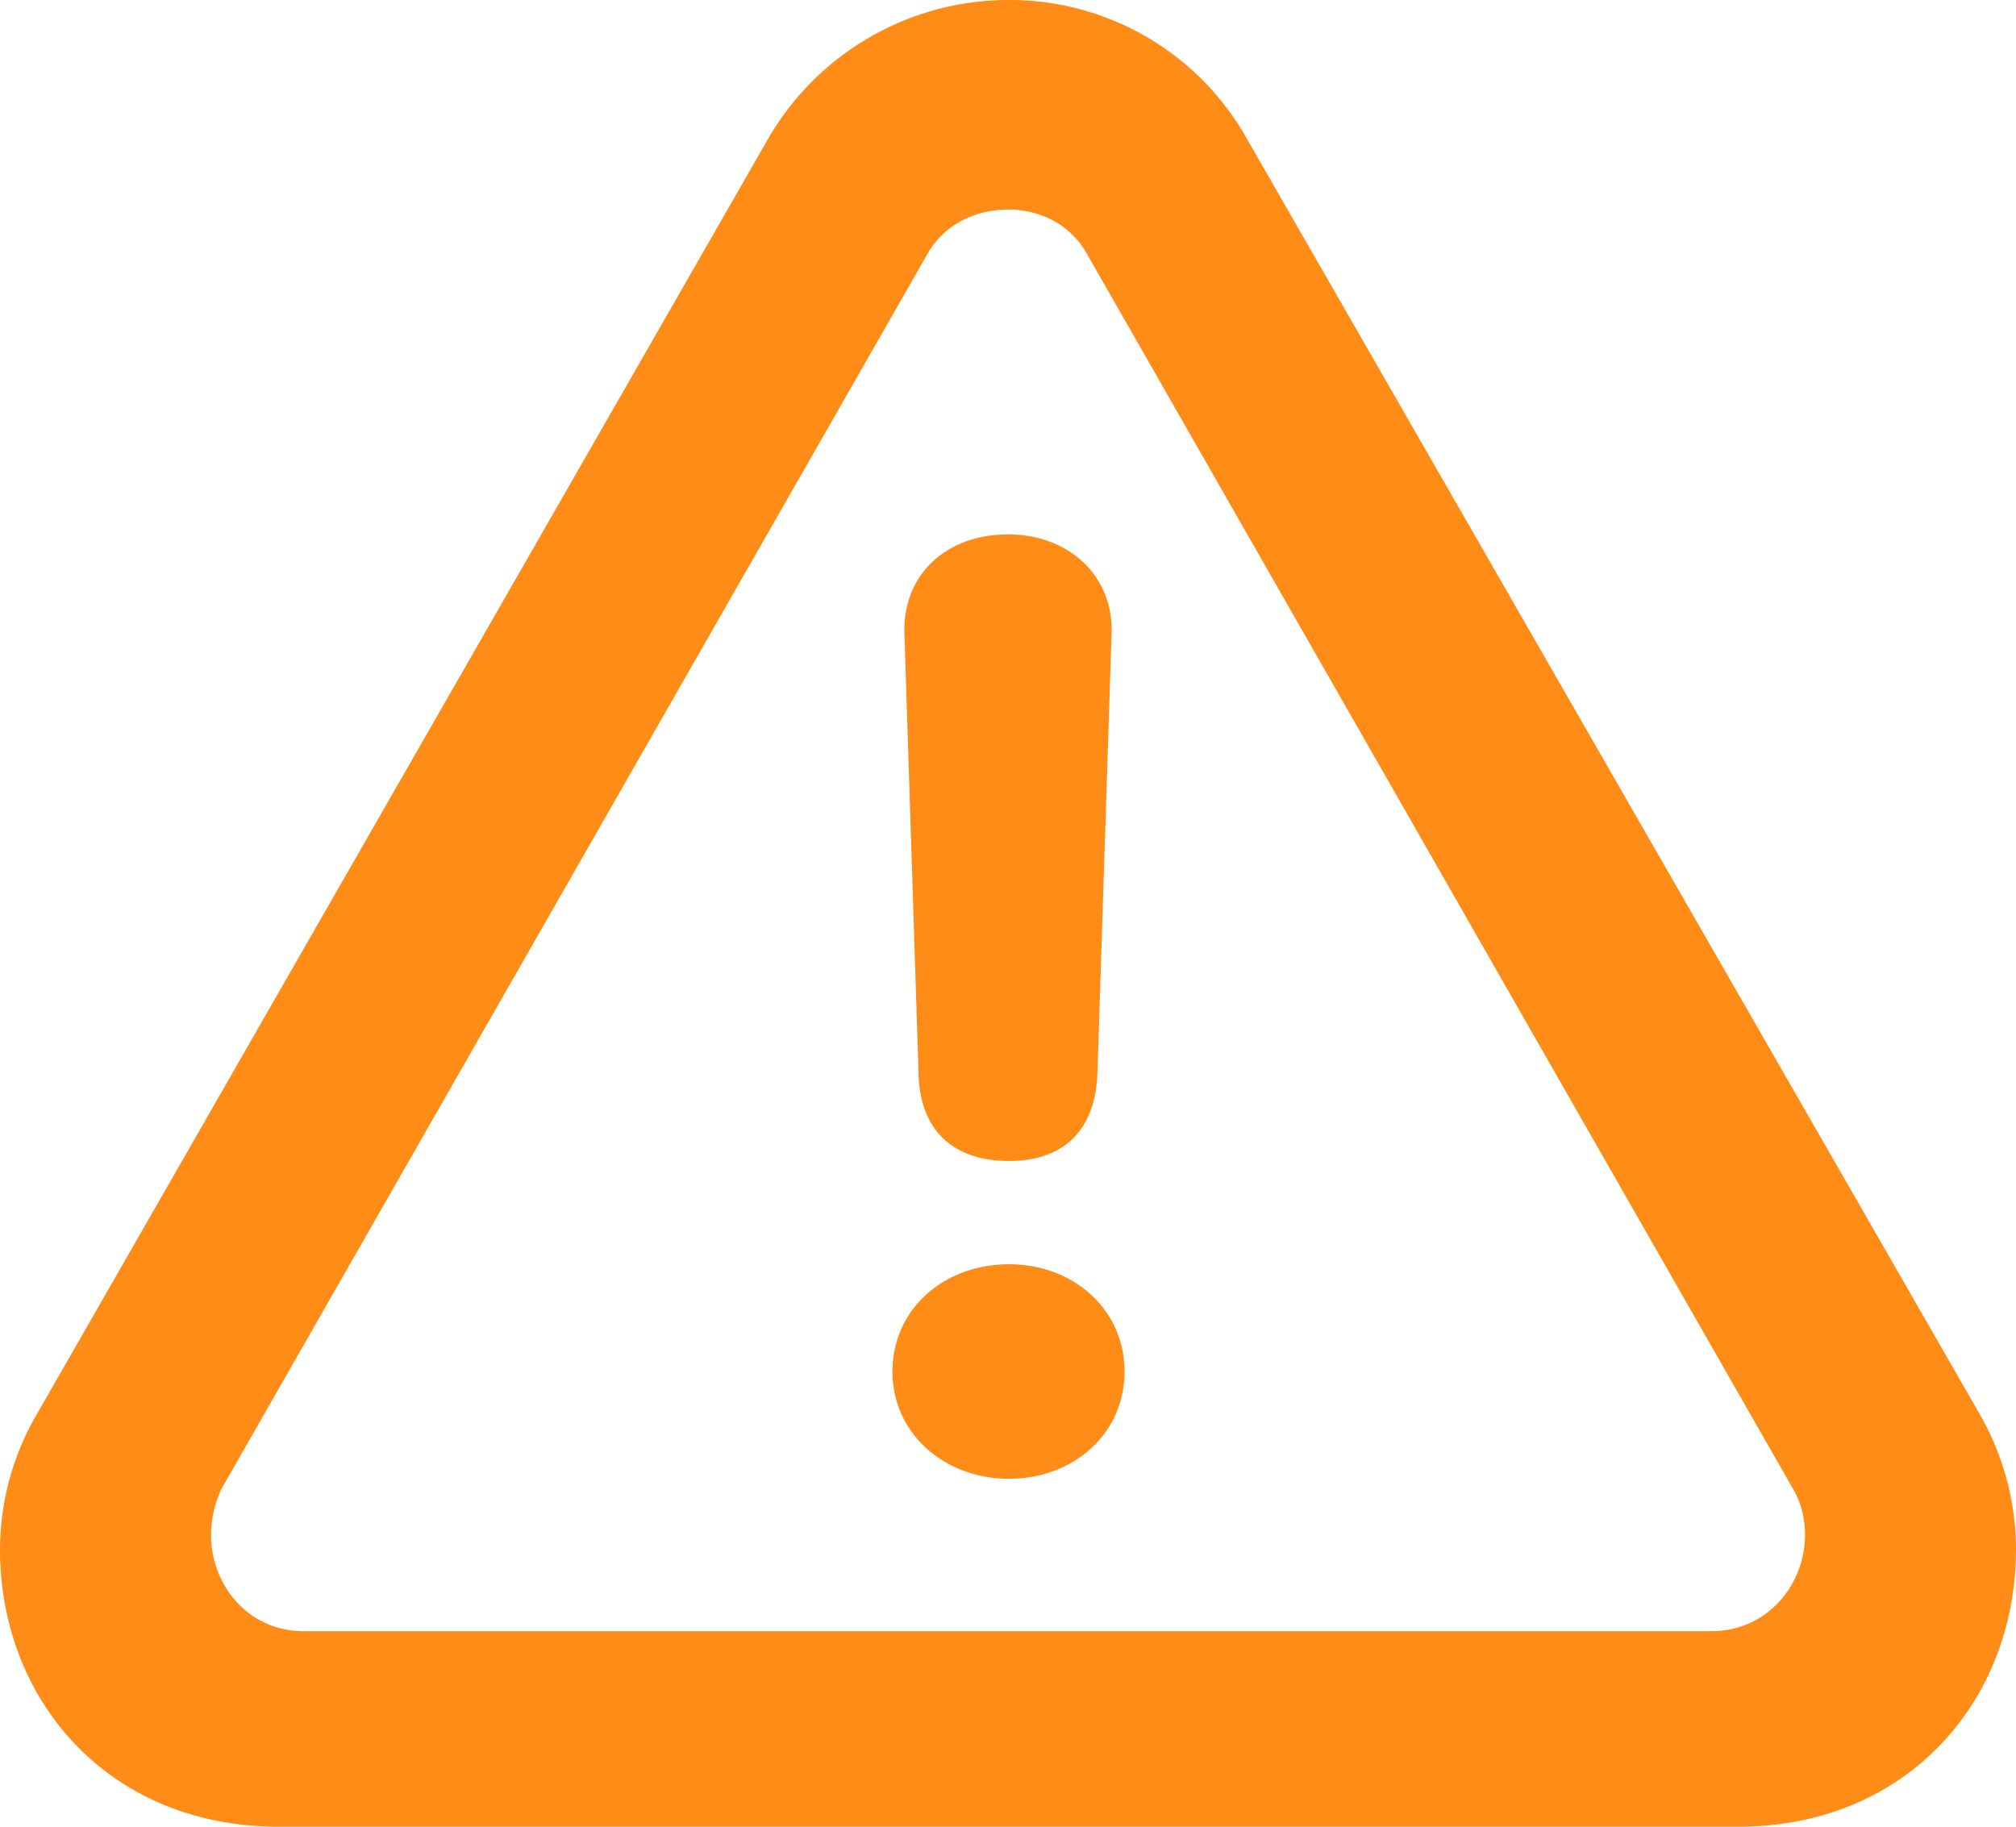
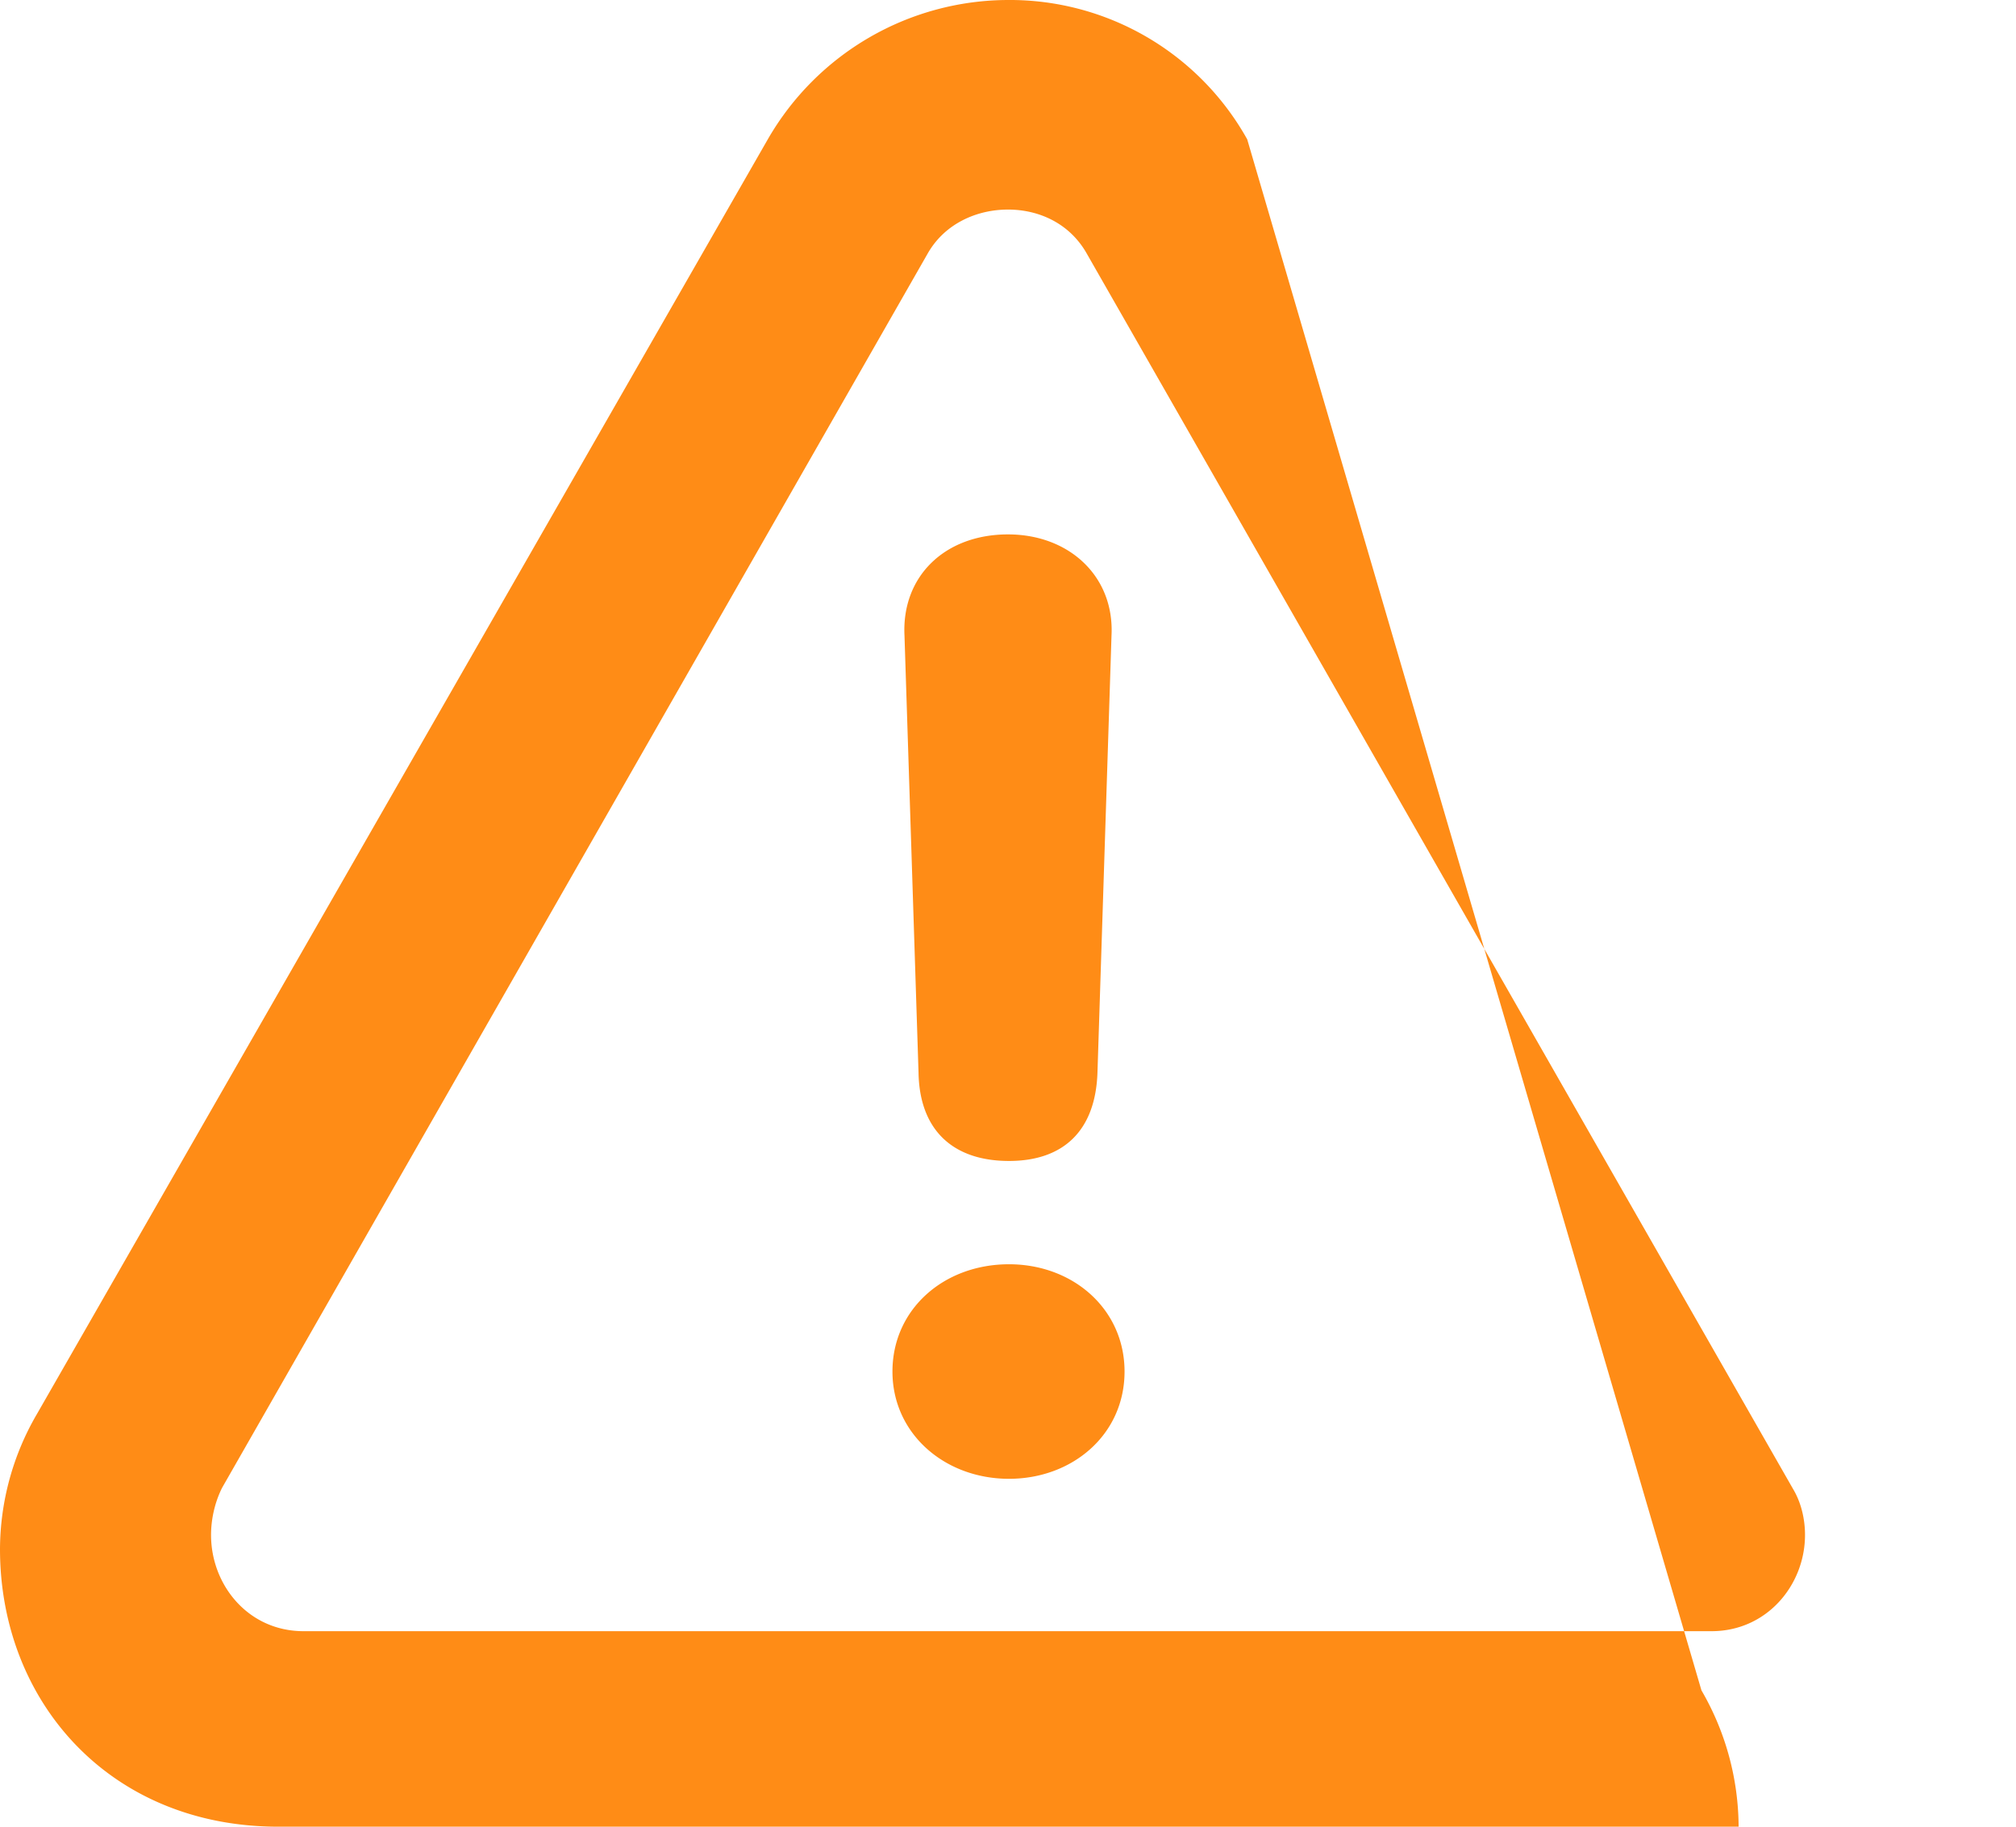
<svg xmlns="http://www.w3.org/2000/svg" width="32" height="29">
-   <path fill="#FF8C16" fill-rule="nonzero" d="M4.419 29h23.178C30.261 29 32 27.01 32 24.591a4.34 4.34 0 0 0-.59-2.165L19.797 2.212A4.314 4.314 0 0 0 16 0a4.41 4.41 0 0 0-3.813 2.212L.59 22.442a4.283 4.283 0 0 0-.59 2.15C0 27.01 1.739 29 4.419 29Zm.399-3.104c-.878 0-1.468-.732-1.468-1.528 0-.223.048-.493.175-.748L14.724 4.027c.271-.478.781-.7 1.276-.7s.989.222 1.26.716L28.46 23.636c.143.239.191.51.191.732 0 .796-.606 1.528-1.483 1.528H4.817Zm11.198-7.465c.861 0 1.372-.477 1.404-1.4l.223-6.94c.048-.939-.67-1.607-1.643-1.607-1.005 0-1.69.668-1.643 1.607l.223 6.94c.016.907.543 1.4 1.436 1.4Zm0 5.046c1.005 0 1.834-.7 1.834-1.703 0-.987-.813-1.703-1.834-1.703-1.037 0-1.85.716-1.85 1.703 0 .987.829 1.703 1.85 1.703Z" />
+   <path fill="#FF8C16" fill-rule="nonzero" d="M4.419 29h23.178a4.34 4.34 0 0 0-.59-2.165L19.797 2.212A4.314 4.314 0 0 0 16 0a4.41 4.41 0 0 0-3.813 2.212L.59 22.442a4.283 4.283 0 0 0-.59 2.15C0 27.01 1.739 29 4.419 29Zm.399-3.104c-.878 0-1.468-.732-1.468-1.528 0-.223.048-.493.175-.748L14.724 4.027c.271-.478.781-.7 1.276-.7s.989.222 1.26.716L28.46 23.636c.143.239.191.51.191.732 0 .796-.606 1.528-1.483 1.528H4.817Zm11.198-7.465c.861 0 1.372-.477 1.404-1.4l.223-6.94c.048-.939-.67-1.607-1.643-1.607-1.005 0-1.69.668-1.643 1.607l.223 6.94c.016.907.543 1.4 1.436 1.4Zm0 5.046c1.005 0 1.834-.7 1.834-1.703 0-.987-.813-1.703-1.834-1.703-1.037 0-1.85.716-1.85 1.703 0 .987.829 1.703 1.85 1.703Z" />
</svg>